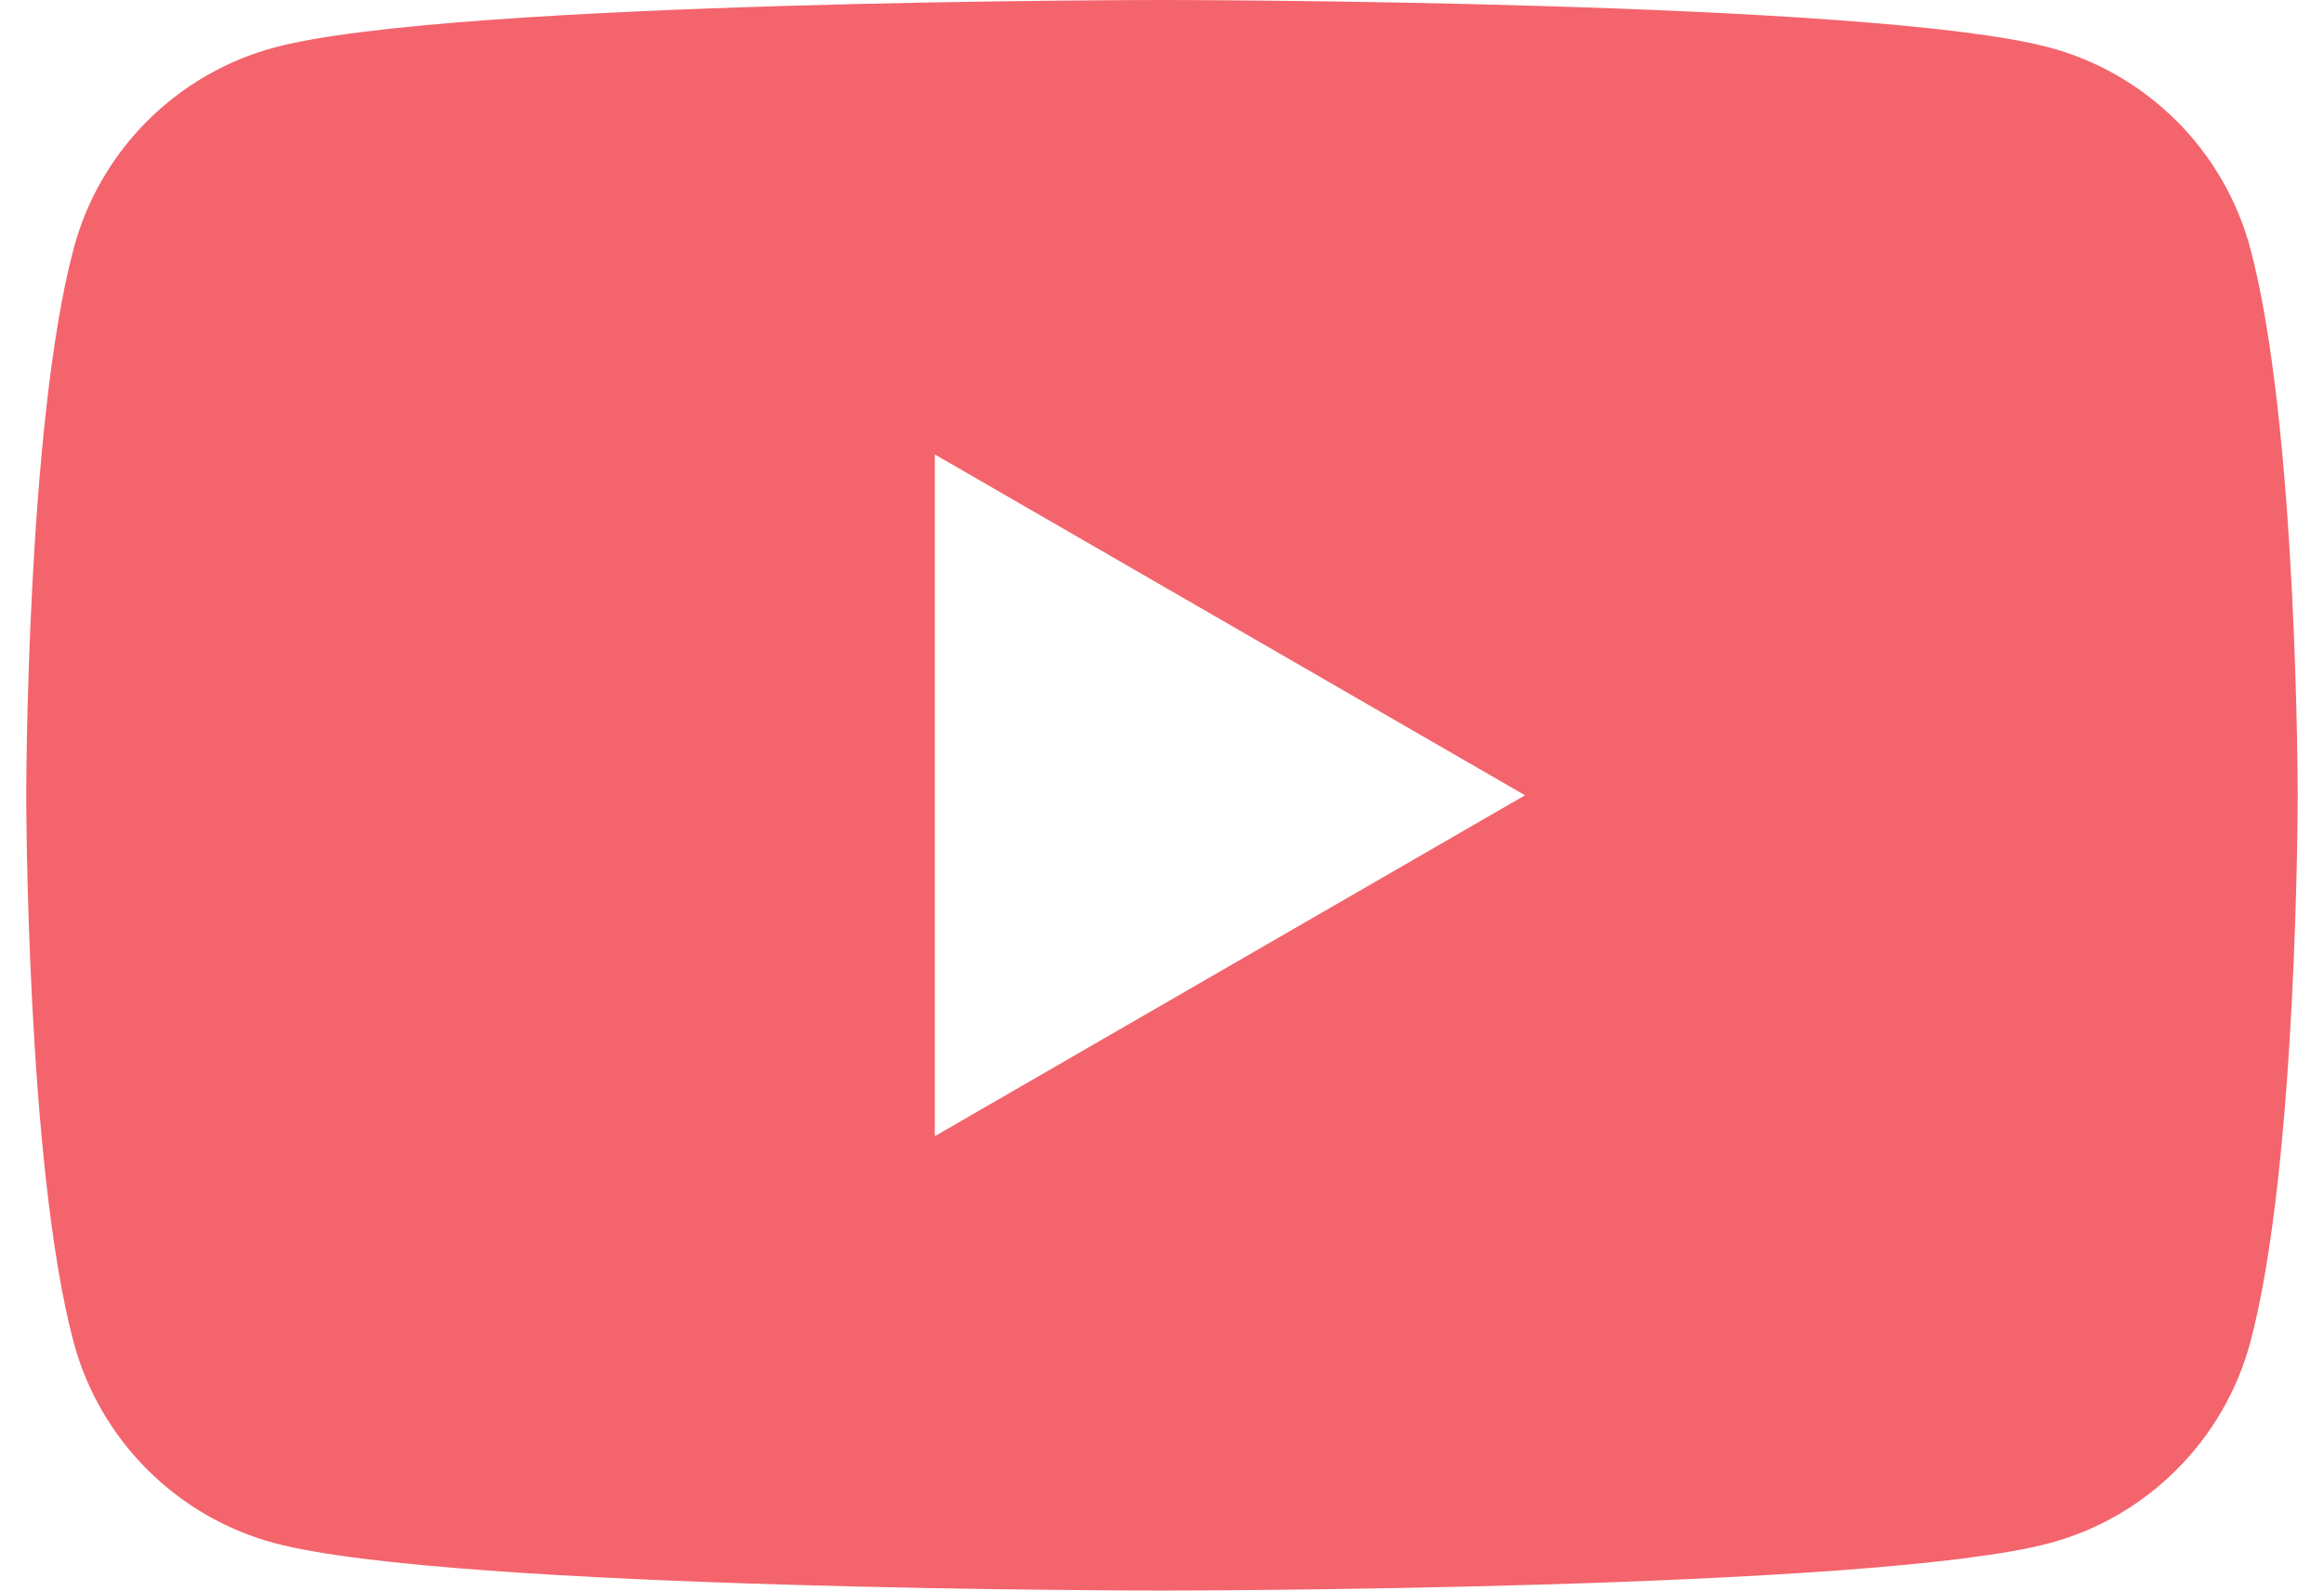
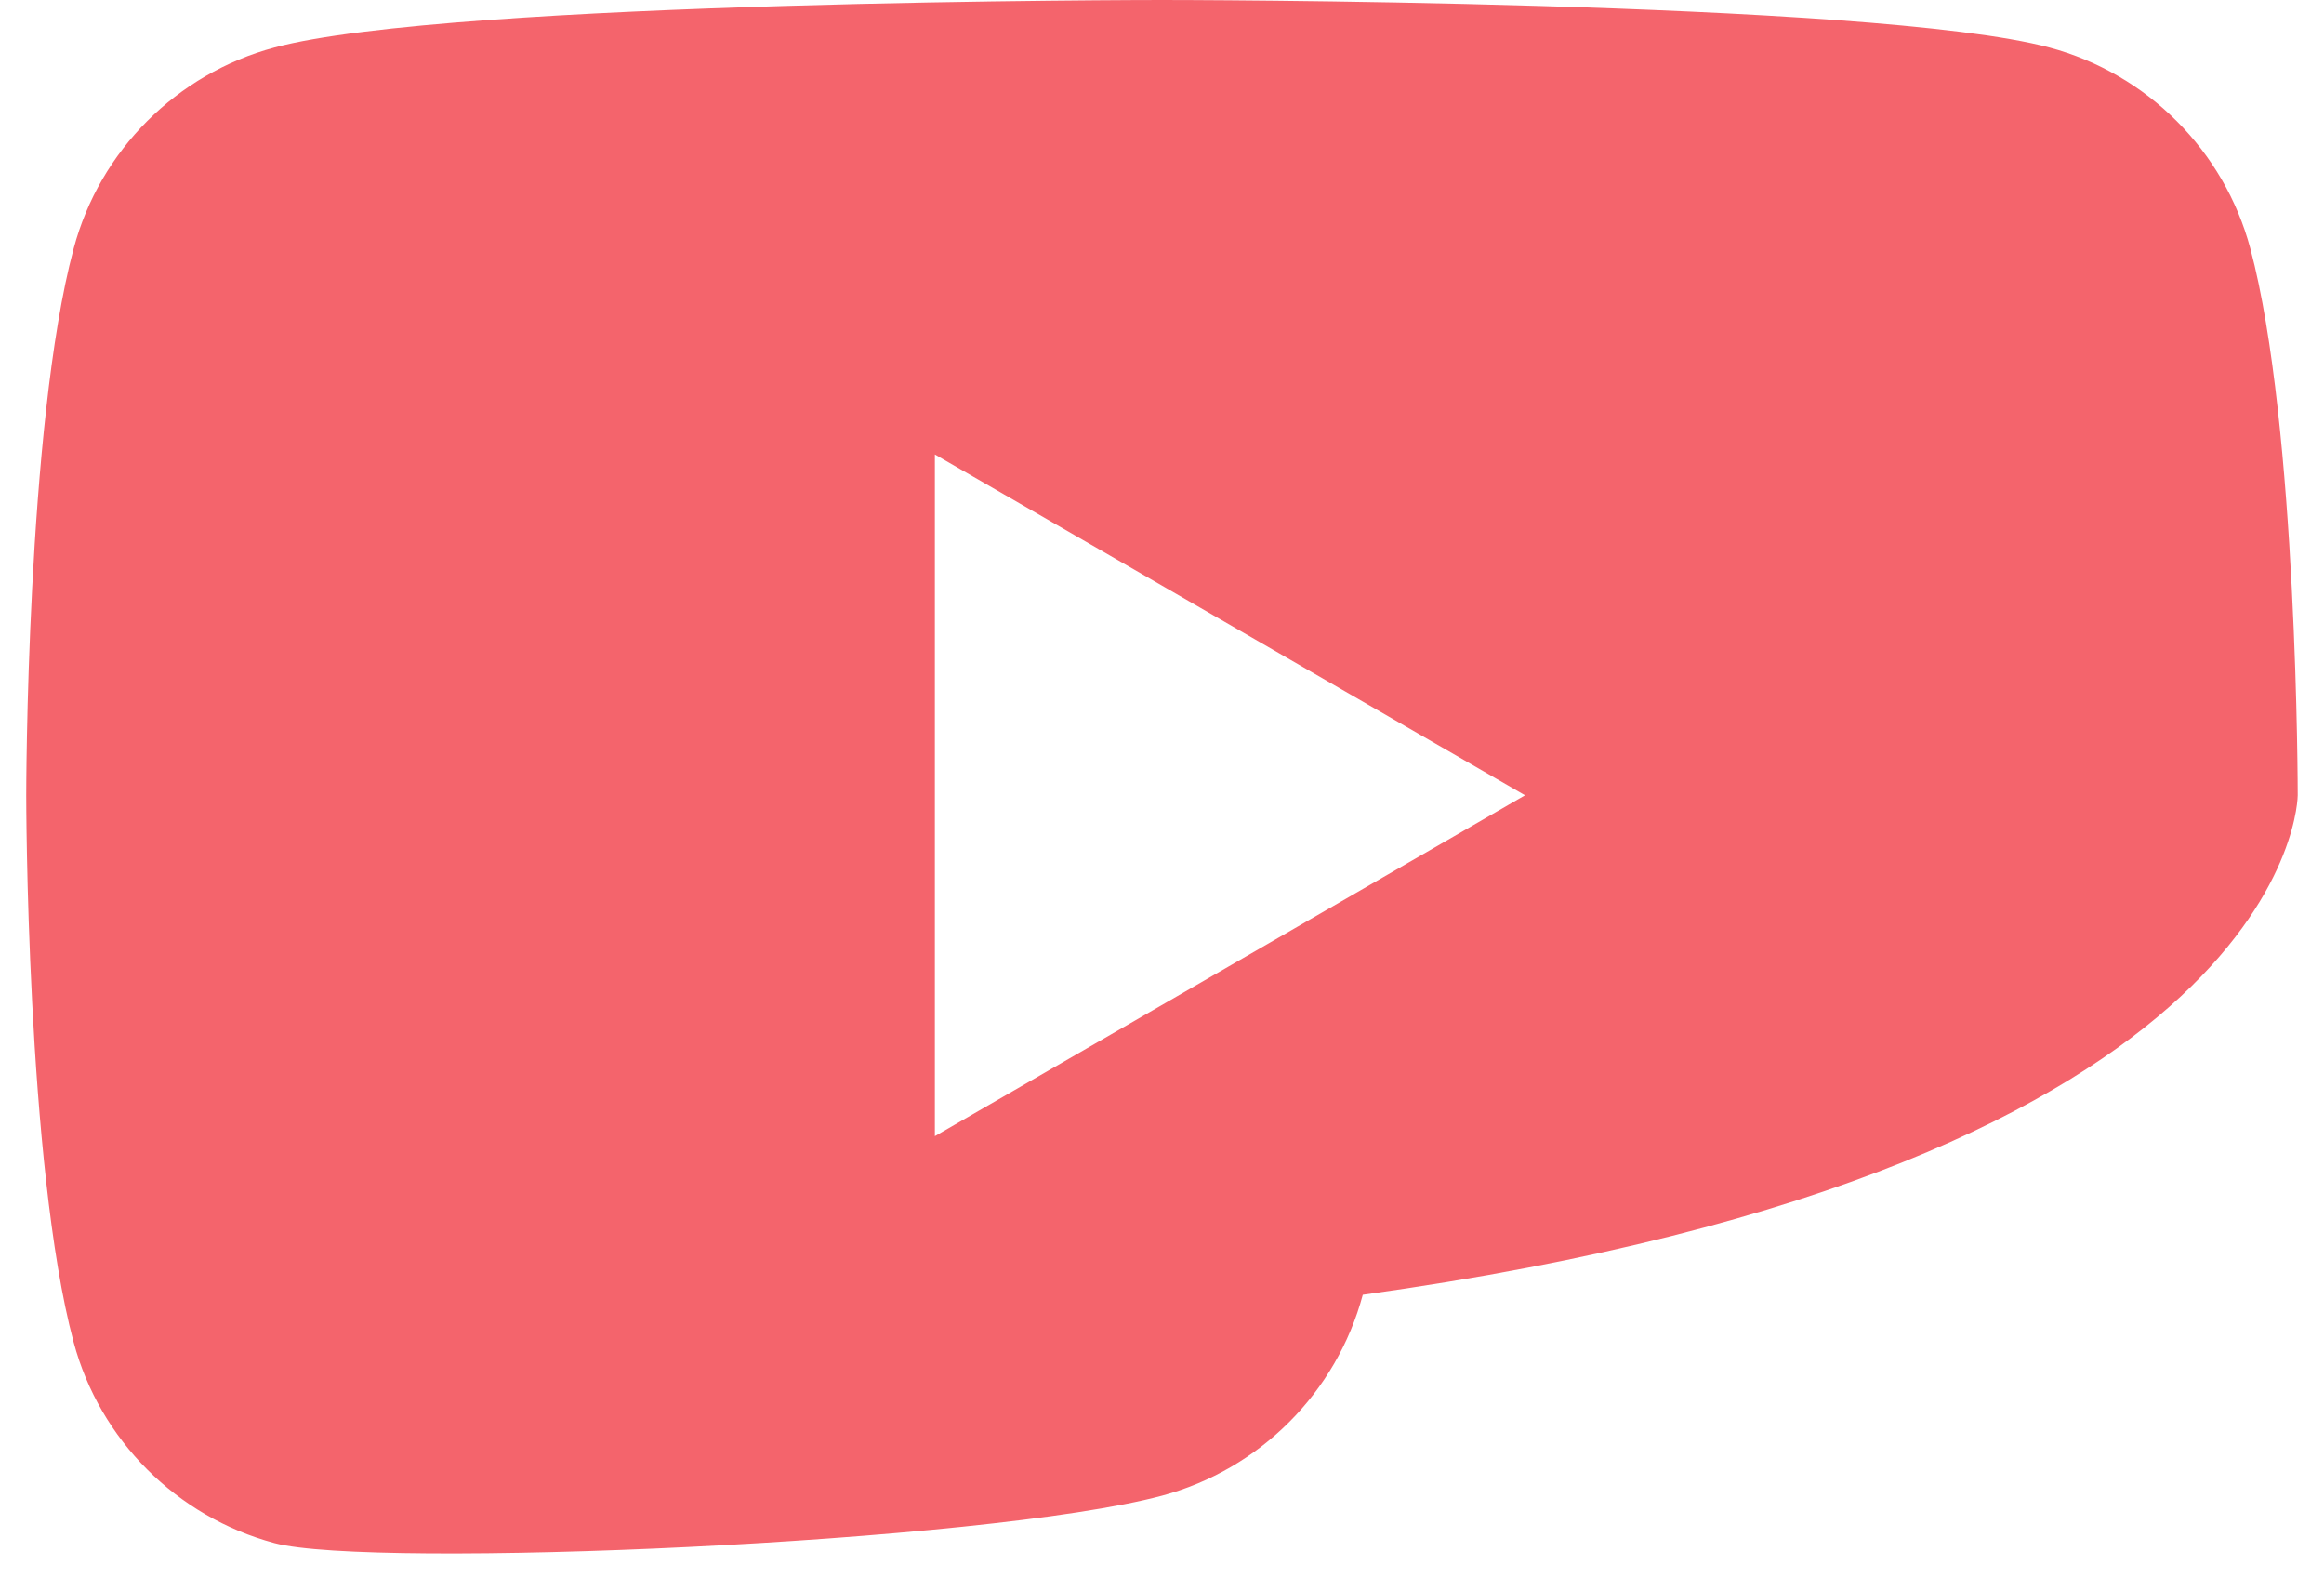
<svg xmlns="http://www.w3.org/2000/svg" version="1.1" id="レイヤー_1" x="0px" y="0px" width="38px" height="26px" viewBox="-6 0 38 26" enable-background="new -6 0 38 26" xml:space="preserve">
-   <path fill="#F4646C" d="M30.795,4.061c-0.428-1.599-1.686-2.856-3.283-3.284C24.615,0,13,0,13,0S1.385,0-1.511,0.776  C-3.11,1.204-4.369,2.462-4.795,4.061C-5.571,6.957-5.571,13-5.571,13s0,6.044,0.775,8.94c0.427,1.598,1.686,2.856,3.284,3.284  C1.385,26,13,26,13,26s11.616,0,14.512-0.775c1.598-0.428,2.855-1.687,3.283-3.284C31.57,19.044,31.57,13,31.57,13  S31.57,6.957,30.795,4.061z M9.286,18.572V7.429L18.936,13L9.286,18.572z" />
+   <path fill="#F4646C" d="M30.795,4.061c-0.428-1.599-1.686-2.856-3.283-3.284C24.615,0,13,0,13,0S1.385,0-1.511,0.776  C-3.11,1.204-4.369,2.462-4.795,4.061C-5.571,6.957-5.571,13-5.571,13s0,6.044,0.775,8.94c0.427,1.598,1.686,2.856,3.284,3.284  s11.616,0,14.512-0.775c1.598-0.428,2.855-1.687,3.283-3.284C31.57,19.044,31.57,13,31.57,13  S31.57,6.957,30.795,4.061z M9.286,18.572V7.429L18.936,13L9.286,18.572z" />
</svg>